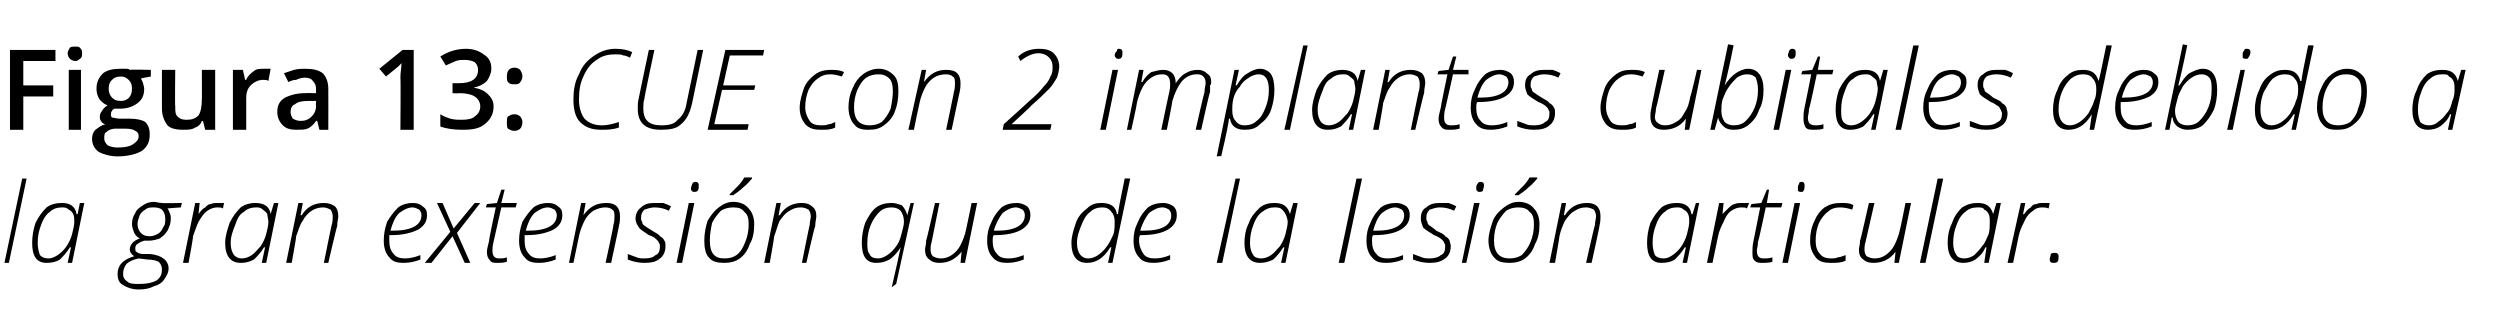
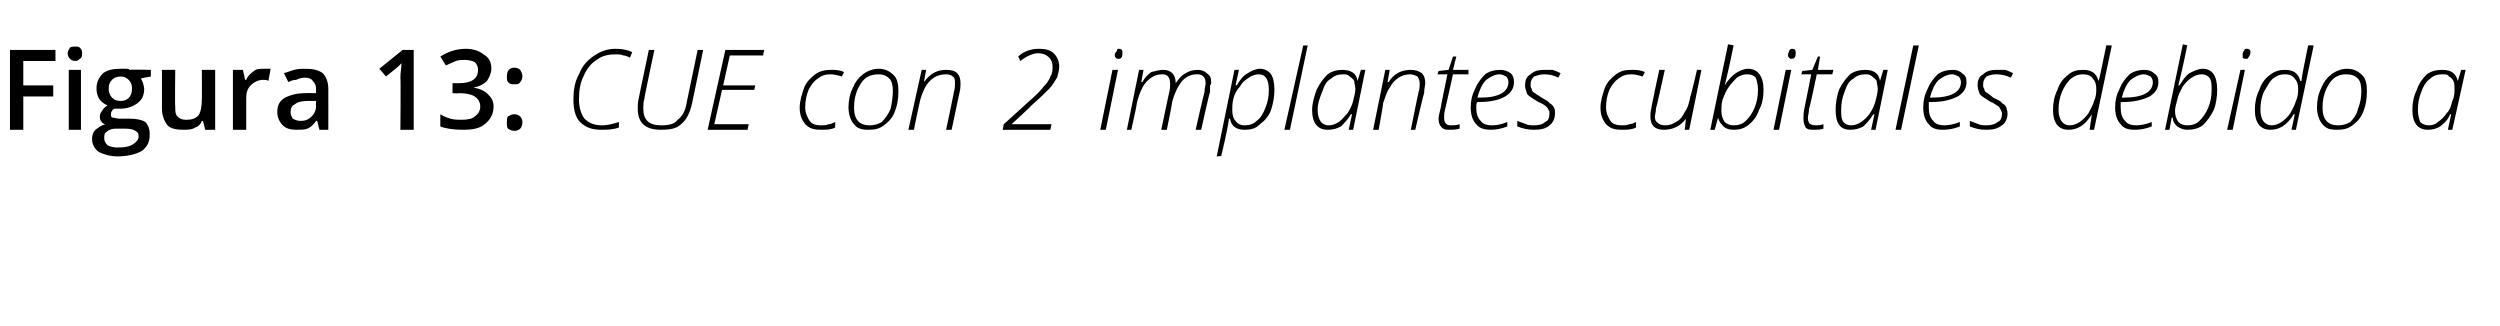
<svg xmlns="http://www.w3.org/2000/svg" version="1.1" width="225.4px" height="29.4px" viewBox="0 -4 225.4 29.4" style="top:-4px">
  <desc>Figura 13: CUE con 2 implantes cubitales debido a la gran extensión que de la lesión articular</desc>
  <defs />
  <g id="Polygon106691">
-     <path d="M 0.4 19.7 L 2 12.1 L 2.4 12.1 L 0.8 19.7 L 0.4 19.7 Z M 4.2 19.7 C 3.3 19.7 2.9 19.1 2.9 17.9 C 2.9 17.3 3 16.7 3.2 16.1 C 3.5 15.5 3.8 15.1 4.2 14.7 C 4.6 14.4 5.1 14.3 5.6 14.3 C 6.3 14.3 6.8 14.6 6.9 15.3 C 6.93 15.33 7 15.3 7 15.3 L 7.2 14.3 L 7.6 14.3 L 6.5 19.7 L 6.1 19.7 L 6.4 18.3 C 6.4 18.3 6.31 18.31 6.3 18.3 C 6 18.8 5.7 19.1 5.4 19.4 C 5.1 19.6 4.7 19.7 4.2 19.7 C 4.2 19.7 4.2 19.7 4.2 19.7 Z M 3.4 17.9 C 3.4 18.4 3.5 18.7 3.6 19 C 3.8 19.2 4 19.3 4.4 19.3 C 4.6 19.3 4.9 19.2 5.2 19 C 5.5 18.8 5.8 18.5 6 18.2 C 6.2 17.9 6.4 17.5 6.5 17.1 C 6.6 16.7 6.7 16.3 6.7 16 C 6.7 15.8 6.7 15.5 6.6 15.3 C 6.5 15.1 6.4 15 6.2 14.9 C 6 14.7 5.8 14.7 5.6 14.7 C 5.2 14.7 4.8 14.8 4.5 15.1 C 4.2 15.3 3.9 15.7 3.7 16.3 C 3.5 16.8 3.4 17.3 3.4 17.9 Z M 10.6 20.7 C 10.6 19.9 11.1 19.4 12.1 19.1 C 11.8 18.9 11.7 18.7 11.7 18.5 C 11.7 18.1 12 17.7 12.6 17.5 C 12.4 17.4 12.2 17.2 12.1 17 C 12 16.7 11.9 16.5 11.9 16.2 C 11.9 15.8 12 15.5 12.2 15.2 C 12.3 14.9 12.6 14.7 12.9 14.5 C 13.2 14.3 13.5 14.2 13.9 14.2 C 14.1 14.2 14.3 14.3 14.6 14.3 C 14.59 14.34 16.4 14.3 16.4 14.3 L 16.3 14.7 C 16.3 14.7 15.09 14.78 15.1 14.8 C 15.2 14.9 15.2 15 15.3 15.2 C 15.4 15.4 15.4 15.6 15.4 15.7 C 15.4 16.1 15.3 16.4 15.1 16.8 C 14.9 17.1 14.7 17.3 14.4 17.5 C 14.1 17.6 13.8 17.7 13.4 17.7 C 13.2 17.7 13 17.7 13 17.7 C 12.7 17.8 12.5 17.9 12.4 18 C 12.2 18.1 12.2 18.3 12.2 18.4 C 12.2 18.5 12.2 18.7 12.3 18.7 C 12.4 18.8 12.6 18.9 12.9 18.9 C 12.9 18.9 13.5 18.9 13.5 18.9 C 14.6 19 15.2 19.5 15.2 20.2 C 15.2 20.6 15 20.9 14.8 21.2 C 14.6 21.5 14.3 21.7 13.9 21.8 C 13.5 22 13.1 22.1 12.5 22.1 C 11.9 22.1 11.4 21.9 11.1 21.7 C 10.7 21.5 10.6 21.1 10.6 20.7 Z M 11.1 20.7 C 11.1 21 11.2 21.2 11.5 21.4 C 11.7 21.6 12.1 21.6 12.6 21.6 C 13.2 21.6 13.7 21.5 14.1 21.3 C 14.5 21 14.6 20.7 14.6 20.3 C 14.6 20 14.5 19.8 14.3 19.6 C 14.1 19.5 13.8 19.4 13.3 19.4 C 13.3 19.4 12.5 19.3 12.5 19.3 C 12 19.4 11.6 19.6 11.4 19.8 C 11.2 20.1 11.1 20.3 11.1 20.7 Z M 12.4 16.2 C 12.4 16.5 12.5 16.8 12.7 17 C 12.9 17.2 13.1 17.3 13.5 17.3 C 13.8 17.3 14 17.2 14.2 17.1 C 14.4 17 14.6 16.8 14.7 16.5 C 14.9 16.3 14.9 16 14.9 15.7 C 14.9 15.4 14.8 15.1 14.6 14.9 C 14.5 14.8 14.2 14.7 13.9 14.7 C 13.6 14.7 13.3 14.7 13.1 14.9 C 12.9 15 12.7 15.2 12.6 15.4 C 12.5 15.7 12.4 15.9 12.4 16.2 Z M 16.5 19.7 L 17.6 14.3 L 18 14.3 L 17.9 15.3 C 17.9 15.3 17.89 15.35 17.9 15.3 C 18.1 15 18.3 14.8 18.5 14.7 C 18.7 14.5 18.8 14.4 19 14.4 C 19.2 14.3 19.4 14.3 19.6 14.3 C 19.8 14.3 20 14.3 20.2 14.3 C 20.2 14.3 20.1 14.8 20.1 14.8 C 20 14.7 19.8 14.7 19.6 14.7 C 19.3 14.7 19 14.8 18.7 15 C 18.4 15.2 18.2 15.5 17.9 16 C 17.7 16.4 17.6 16.8 17.4 17.3 C 17.45 17.31 17 19.7 17 19.7 L 16.5 19.7 Z M 21.7 19.7 C 20.8 19.7 20.3 19.1 20.3 17.9 C 20.3 17.3 20.5 16.7 20.7 16.1 C 21 15.5 21.3 15.1 21.7 14.7 C 22.1 14.4 22.6 14.3 23 14.3 C 23.8 14.3 24.3 14.6 24.4 15.3 C 24.41 15.33 24.4 15.3 24.4 15.3 L 24.7 14.3 L 25.1 14.3 L 24 19.7 L 23.6 19.7 L 23.9 18.3 C 23.9 18.3 23.79 18.31 23.8 18.3 C 23.5 18.8 23.2 19.1 22.9 19.4 C 22.5 19.6 22.2 19.7 21.7 19.7 C 21.7 19.7 21.7 19.7 21.7 19.7 Z M 20.8 17.9 C 20.8 18.4 20.9 18.7 21.1 19 C 21.3 19.2 21.5 19.3 21.8 19.3 C 22.1 19.3 22.4 19.2 22.7 19 C 23 18.8 23.2 18.5 23.5 18.2 C 23.7 17.9 23.9 17.5 24 17.1 C 24.1 16.7 24.2 16.3 24.2 16 C 24.2 15.8 24.1 15.5 24.1 15.3 C 24 15.1 23.8 15 23.7 14.9 C 23.5 14.7 23.3 14.7 23.1 14.7 C 22.7 14.7 22.3 14.8 22 15.1 C 21.6 15.3 21.4 15.7 21.2 16.3 C 21 16.8 20.8 17.3 20.8 17.9 Z M 25.8 19.7 L 26.9 14.3 L 27.3 14.3 L 27.1 15.4 C 27.1 15.4 27.18 15.42 27.2 15.4 C 27.7 14.6 28.4 14.3 29.2 14.3 C 29.6 14.3 29.9 14.4 30.2 14.6 C 30.4 14.8 30.5 15.1 30.5 15.5 C 30.5 15.7 30.4 16 30.4 16.4 C 30.37 16.36 29.6 19.7 29.6 19.7 L 29.2 19.7 C 29.2 19.7 29.89 16.27 29.9 16.3 C 30 16 30 15.7 30 15.5 C 30 15.3 29.9 15 29.8 14.9 C 29.6 14.8 29.4 14.7 29.1 14.7 C 28.8 14.7 28.4 14.8 28.1 15 C 27.8 15.2 27.5 15.5 27.3 15.9 C 27 16.3 26.9 16.8 26.7 17.3 C 26.74 17.31 26.3 19.7 26.3 19.7 L 25.8 19.7 Z M 34.6 17.7 C 34.6 17.1 34.7 16.6 34.9 16 C 35.2 15.5 35.5 15.1 35.9 14.7 C 36.3 14.4 36.8 14.3 37.2 14.3 C 37.6 14.3 37.9 14.4 38.1 14.6 C 38.4 14.8 38.5 15 38.5 15.4 C 38.5 16 38.2 16.4 37.7 16.7 C 37.1 17 36.3 17.2 35.3 17.2 C 35.3 17.2 35.1 17.2 35.1 17.2 C 35.1 17.3 35.1 17.5 35.1 17.7 C 35.1 18.2 35.2 18.6 35.5 18.9 C 35.7 19.2 36.1 19.3 36.5 19.3 C 36.9 19.3 37.4 19.2 37.9 19 C 37.9 19 37.9 19.4 37.9 19.4 C 37.4 19.6 36.9 19.7 36.4 19.7 C 35.8 19.7 35.4 19.6 35.1 19.2 C 34.8 18.9 34.6 18.4 34.6 17.7 Z M 35.2 16.8 C 35.2 16.8 35.4 16.8 35.4 16.8 C 37.1 16.8 38 16.3 38 15.4 C 38 15.2 37.9 15 37.8 14.9 C 37.6 14.8 37.4 14.7 37.2 14.7 C 36.8 14.7 36.4 14.9 36 15.2 C 35.6 15.6 35.4 16.1 35.2 16.8 Z M 38.3 19.7 L 40.6 16.9 L 39.4 14.3 L 39.9 14.3 L 40.9 16.6 L 42.8 14.3 L 43.3 14.3 L 41.2 17 L 42.4 19.7 L 41.9 19.7 L 40.8 17.3 L 38.9 19.7 L 38.3 19.7 Z M 43.8 14.7 L 43.9 14.4 L 44.8 14.3 L 45.2 13.1 L 45.5 13.1 L 45.2 14.3 L 46.6 14.3 L 46.5 14.7 L 45.2 14.7 C 45.2 14.7 44.49 17.84 44.5 17.8 C 44.4 18.2 44.4 18.4 44.4 18.6 C 44.4 19.1 44.6 19.3 45 19.3 C 45.2 19.3 45.5 19.3 45.7 19.2 C 45.7 19.2 45.7 19.6 45.7 19.6 C 45.4 19.7 45.1 19.7 44.9 19.7 C 44.6 19.7 44.3 19.7 44.2 19.5 C 44 19.3 43.9 19.1 43.9 18.7 C 43.9 18.5 44 18.1 44.1 17.7 C 44.05 17.7 44.7 14.7 44.7 14.7 L 43.8 14.7 Z M 46.8 17.7 C 46.8 17.1 46.9 16.6 47.1 16 C 47.4 15.5 47.7 15.1 48.1 14.7 C 48.5 14.4 49 14.3 49.4 14.3 C 49.8 14.3 50.1 14.4 50.3 14.6 C 50.6 14.8 50.7 15 50.7 15.4 C 50.7 16 50.4 16.4 49.9 16.7 C 49.3 17 48.5 17.2 47.5 17.2 C 47.5 17.2 47.3 17.2 47.3 17.2 C 47.3 17.3 47.3 17.5 47.3 17.7 C 47.3 18.2 47.4 18.6 47.7 18.9 C 47.9 19.2 48.3 19.3 48.7 19.3 C 49.1 19.3 49.6 19.2 50.1 19 C 50.1 19 50.1 19.4 50.1 19.4 C 49.6 19.6 49.1 19.7 48.6 19.7 C 48 19.7 47.6 19.6 47.3 19.2 C 47 18.9 46.8 18.4 46.8 17.7 Z M 47.4 16.8 C 47.4 16.8 47.6 16.8 47.6 16.8 C 49.3 16.8 50.2 16.3 50.2 15.4 C 50.2 15.2 50.1 15 50 14.9 C 49.8 14.8 49.6 14.7 49.4 14.7 C 49 14.7 48.6 14.9 48.2 15.2 C 47.8 15.6 47.6 16.1 47.4 16.8 Z M 51.3 19.7 L 52.4 14.3 L 52.8 14.3 L 52.6 15.4 C 52.6 15.4 52.63 15.42 52.6 15.4 C 53.2 14.6 53.8 14.3 54.7 14.3 C 55.1 14.3 55.4 14.4 55.6 14.6 C 55.8 14.8 55.9 15.1 55.9 15.5 C 55.9 15.7 55.9 16 55.8 16.4 C 55.82 16.36 55.1 19.7 55.1 19.7 L 54.6 19.7 C 54.6 19.7 55.35 16.27 55.3 16.3 C 55.4 16 55.4 15.7 55.4 15.5 C 55.4 15.3 55.4 15 55.2 14.9 C 55.1 14.8 54.9 14.7 54.6 14.7 C 54.2 14.7 53.9 14.8 53.5 15 C 53.2 15.2 52.9 15.5 52.7 15.9 C 52.5 16.3 52.3 16.8 52.2 17.3 C 52.2 17.31 51.7 19.7 51.7 19.7 L 51.3 19.7 Z M 58.1 19.7 C 57.6 19.7 57.1 19.6 56.6 19.4 C 56.6 19.4 56.6 18.9 56.6 18.9 C 56.9 19 57.1 19.1 57.4 19.2 C 57.6 19.3 57.9 19.3 58.1 19.3 C 58.6 19.3 58.9 19.2 59.1 19 C 59.4 18.9 59.5 18.6 59.5 18.2 C 59.5 18.1 59.5 18 59.4 17.9 C 59.4 17.8 59.3 17.7 59.2 17.6 C 59.1 17.5 58.9 17.3 58.5 17.2 C 58.1 16.9 57.7 16.7 57.6 16.5 C 57.4 16.2 57.3 16 57.3 15.7 C 57.3 15.3 57.5 14.9 57.8 14.7 C 58.1 14.4 58.5 14.3 59 14.3 C 59.3 14.3 59.6 14.3 59.8 14.3 C 60.1 14.4 60.3 14.5 60.5 14.6 C 60.5 14.6 60.3 15 60.3 15 C 59.9 14.8 59.5 14.7 59 14.7 C 58.7 14.7 58.4 14.8 58.1 14.9 C 57.9 15.1 57.8 15.3 57.8 15.6 C 57.8 15.8 57.8 15.9 57.9 16 C 57.9 16.2 58 16.3 58.2 16.4 C 58.3 16.5 58.5 16.6 58.8 16.8 C 59.1 17 59.4 17.1 59.5 17.3 C 59.7 17.4 59.8 17.5 59.9 17.7 C 60 17.8 60 18 60 18.2 C 60 18.7 59.8 19.1 59.5 19.3 C 59.2 19.6 58.7 19.7 58.1 19.7 C 58.1 19.7 58.1 19.7 58.1 19.7 Z M 61 19.7 L 62.1 14.3 L 62.6 14.3 L 61.5 19.7 L 61 19.7 Z M 62.3 13 C 62.3 12.8 62.4 12.7 62.4 12.6 C 62.5 12.4 62.6 12.4 62.7 12.4 C 62.9 12.4 63 12.5 63 12.7 C 63 12.9 63 13.1 62.9 13.2 C 62.8 13.3 62.7 13.3 62.6 13.3 C 62.5 13.3 62.4 13.3 62.4 13.2 C 62.3 13.2 62.3 13.1 62.3 13 Z M 63.5 17.7 C 63.5 17.1 63.6 16.5 63.8 15.9 C 64.1 15.4 64.4 15 64.8 14.7 C 65.2 14.4 65.6 14.2 66.1 14.2 C 66.7 14.2 67.2 14.4 67.5 14.8 C 67.8 15.1 68 15.6 68 16.2 C 68 16.9 67.9 17.5 67.6 18 C 67.4 18.6 67.1 19 66.7 19.3 C 66.3 19.6 65.8 19.7 65.3 19.7 C 64.7 19.7 64.2 19.6 63.9 19.2 C 63.6 18.9 63.5 18.3 63.5 17.7 Z M 64 17.7 C 64 18.8 64.4 19.3 65.3 19.3 C 65.8 19.3 66.1 19.2 66.4 19 C 66.8 18.7 67 18.3 67.2 17.8 C 67.4 17.3 67.5 16.8 67.5 16.2 C 67.5 15.7 67.4 15.3 67.1 15.1 C 66.9 14.8 66.6 14.7 66.1 14.7 C 65.7 14.7 65.3 14.8 65 15 C 64.7 15.3 64.4 15.7 64.2 16.1 C 64.1 16.6 64 17.1 64 17.7 Z M 65.8 13.6 C 65.8 13.6 65.78 13.49 65.8 13.5 C 66 13.3 66.2 13.1 66.5 12.8 C 66.8 12.5 67 12.2 67.1 12 C 67.14 11.99 67.8 12 67.8 12 C 67.8 12 67.81 12.1 67.8 12.1 C 67.6 12.3 67.4 12.6 67 12.9 C 66.7 13.2 66.4 13.4 66.1 13.6 C 66.1 13.59 65.8 13.6 65.8 13.6 Z M 68.9 19.7 L 70 14.3 L 70.4 14.3 L 70.2 15.4 C 70.2 15.4 70.27 15.42 70.3 15.4 C 70.8 14.6 71.5 14.3 72.3 14.3 C 72.7 14.3 73 14.4 73.2 14.6 C 73.5 14.8 73.6 15.1 73.6 15.5 C 73.6 15.7 73.5 16 73.5 16.4 C 73.45 16.36 72.7 19.7 72.7 19.7 L 72.3 19.7 C 72.3 19.7 72.98 16.27 73 16.3 C 73 16 73.1 15.7 73.1 15.5 C 73.1 15.3 73 15 72.9 14.9 C 72.7 14.8 72.5 14.7 72.2 14.7 C 71.8 14.7 71.5 14.8 71.2 15 C 70.8 15.2 70.6 15.5 70.3 15.9 C 70.1 16.3 70 16.8 69.8 17.3 C 69.83 17.31 69.4 19.7 69.4 19.7 L 68.9 19.7 Z M 79 19.7 C 78.1 19.7 77.7 19.1 77.7 17.9 C 77.7 17.3 77.8 16.7 78 16.1 C 78.3 15.5 78.6 15 79 14.7 C 79.4 14.4 79.9 14.3 80.4 14.3 C 80.7 14.3 81 14.4 81.3 14.5 C 81.5 14.7 81.7 15 81.8 15.4 C 81.75 15.36 81.8 15.4 81.8 15.4 L 82.1 14.3 L 82.4 14.3 L 80.8 21.6 L 80.4 21.9 L 80.9 19.7 L 81.2 18.3 C 81.2 18.3 81.16 18.27 81.2 18.3 C 80.9 18.8 80.5 19.2 80.2 19.4 C 79.8 19.6 79.5 19.7 79 19.7 C 79 19.7 79 19.7 79 19.7 Z M 78.2 17.9 C 78.2 18.3 78.2 18.7 78.4 18.9 C 78.5 19.2 78.8 19.3 79.2 19.3 C 79.4 19.3 79.7 19.2 80 19 C 80.3 18.8 80.6 18.5 80.8 18.2 C 81.1 17.8 81.2 17.4 81.3 17 C 81.4 16.6 81.5 16.3 81.5 16 C 81.5 15.6 81.4 15.3 81.2 15 C 81 14.8 80.7 14.7 80.4 14.7 C 80 14.7 79.6 14.8 79.3 15.1 C 79 15.4 78.7 15.8 78.5 16.3 C 78.3 16.8 78.2 17.3 78.2 17.9 Z M 83.4 18.5 C 83.4 18.3 83.5 18.1 83.5 17.7 C 83.53 17.71 84.3 14.3 84.3 14.3 L 84.7 14.3 C 84.7 14.3 84.01 17.75 84 17.8 C 83.9 18.1 83.9 18.4 83.9 18.5 C 83.9 18.8 84 19 84.1 19.1 C 84.3 19.2 84.5 19.3 84.8 19.3 C 85.2 19.3 85.5 19.2 85.8 19 C 86.1 18.8 86.4 18.5 86.6 18.1 C 86.8 17.7 87 17.2 87.1 16.7 C 87.11 16.71 87.6 14.3 87.6 14.3 L 88.1 14.3 L 87 19.7 L 86.6 19.7 L 86.7 18.7 C 86.7 18.7 86.69 18.65 86.7 18.7 C 86.1 19.4 85.5 19.7 84.7 19.7 C 84.3 19.7 84 19.6 83.8 19.4 C 83.5 19.2 83.4 18.9 83.4 18.5 Z M 89 17.7 C 89 17.1 89.1 16.6 89.4 16 C 89.6 15.5 89.9 15.1 90.3 14.7 C 90.7 14.4 91.2 14.3 91.7 14.3 C 92 14.3 92.3 14.4 92.6 14.6 C 92.8 14.8 92.9 15 92.9 15.4 C 92.9 16 92.6 16.4 92.1 16.7 C 91.6 17 90.8 17.2 89.7 17.2 C 89.7 17.2 89.6 17.2 89.6 17.2 C 89.5 17.3 89.5 17.5 89.5 17.7 C 89.5 18.2 89.6 18.6 89.9 18.9 C 90.1 19.2 90.5 19.3 90.9 19.3 C 91.4 19.3 91.8 19.2 92.3 19 C 92.3 19 92.3 19.4 92.3 19.4 C 91.8 19.6 91.3 19.7 90.8 19.7 C 90.3 19.7 89.8 19.6 89.5 19.2 C 89.2 18.9 89 18.4 89 17.7 Z M 89.6 16.8 C 89.6 16.8 89.9 16.8 89.9 16.8 C 91.5 16.8 92.4 16.3 92.4 15.4 C 92.4 15.2 92.3 15 92.2 14.9 C 92 14.8 91.8 14.7 91.6 14.7 C 91.2 14.7 90.8 14.9 90.4 15.2 C 90.1 15.6 89.8 16.1 89.6 16.8 Z M 98 19.7 C 97.1 19.7 96.6 19.1 96.6 17.9 C 96.6 17.3 96.8 16.7 97 16.1 C 97.2 15.5 97.6 15.1 98 14.8 C 98.4 14.4 98.8 14.3 99.3 14.3 C 100.1 14.3 100.6 14.6 100.7 15.3 C 100.7 15.3 100.8 15.3 100.8 15.3 C 100.8 15.1 101 14 101.4 12.1 C 101.43 12.07 101.9 12.1 101.9 12.1 L 100.3 19.7 L 99.9 19.7 L 100.2 18.3 C 100.2 18.3 100.09 18.31 100.1 18.3 C 99.5 19.3 98.8 19.7 98 19.7 C 98 19.7 98 19.7 98 19.7 Z M 97.1 17.9 C 97.1 18.8 97.5 19.3 98.1 19.3 C 98.4 19.3 98.7 19.2 99 19 C 99.3 18.8 99.6 18.5 99.8 18.2 C 100.1 17.8 100.2 17.5 100.4 17.1 C 100.5 16.7 100.5 16.3 100.5 16 C 100.5 15.6 100.4 15.3 100.2 15.1 C 100 14.8 99.7 14.7 99.4 14.7 C 99 14.7 98.6 14.8 98.3 15.1 C 97.9 15.4 97.7 15.8 97.5 16.3 C 97.3 16.8 97.1 17.3 97.1 17.9 Z M 102.2 17.7 C 102.2 17.1 102.3 16.6 102.6 16 C 102.8 15.5 103.1 15.1 103.5 14.7 C 103.9 14.4 104.4 14.3 104.9 14.3 C 105.2 14.3 105.5 14.4 105.8 14.6 C 106 14.8 106.1 15 106.1 15.4 C 106.1 16 105.8 16.4 105.3 16.7 C 104.8 17 104 17.2 102.9 17.2 C 102.9 17.2 102.8 17.2 102.8 17.2 C 102.7 17.3 102.7 17.5 102.7 17.7 C 102.7 18.2 102.9 18.6 103.1 18.9 C 103.3 19.2 103.7 19.3 104.1 19.3 C 104.6 19.3 105 19.2 105.5 19 C 105.5 19 105.5 19.4 105.5 19.4 C 105 19.6 104.5 19.7 104 19.7 C 103.5 19.7 103 19.6 102.7 19.2 C 102.4 18.9 102.2 18.4 102.2 17.7 Z M 102.8 16.8 C 102.8 16.8 103.1 16.8 103.1 16.8 C 104.8 16.8 105.6 16.3 105.6 15.4 C 105.6 15.2 105.5 15 105.4 14.9 C 105.2 14.8 105.1 14.7 104.8 14.7 C 104.4 14.7 104 14.9 103.6 15.2 C 103.3 15.6 103 16.1 102.8 16.8 Z M 109.7 19.7 L 111.4 12.1 L 111.8 12.1 L 110.2 19.7 L 109.7 19.7 Z M 113.6 19.7 C 112.7 19.7 112.2 19.1 112.2 17.9 C 112.2 17.3 112.3 16.7 112.6 16.1 C 112.8 15.5 113.2 15.1 113.6 14.7 C 114 14.4 114.4 14.3 114.9 14.3 C 115.7 14.3 116.1 14.6 116.3 15.3 C 116.29 15.33 116.3 15.3 116.3 15.3 L 116.6 14.3 L 117 14.3 L 115.9 19.7 L 115.5 19.7 L 115.8 18.3 C 115.8 18.3 115.67 18.31 115.7 18.3 C 115.4 18.8 115.1 19.1 114.8 19.4 C 114.4 19.6 114 19.7 113.6 19.7 C 113.6 19.7 113.6 19.7 113.6 19.7 Z M 112.7 17.9 C 112.7 18.4 112.8 18.7 113 19 C 113.1 19.2 113.4 19.3 113.7 19.3 C 114 19.3 114.3 19.2 114.6 19 C 114.9 18.8 115.1 18.5 115.4 18.2 C 115.6 17.9 115.8 17.5 115.9 17.1 C 116 16.7 116.1 16.3 116.1 16 C 116.1 15.8 116 15.5 115.9 15.3 C 115.8 15.1 115.7 15 115.6 14.9 C 115.4 14.7 115.2 14.7 114.9 14.7 C 114.5 14.7 114.2 14.8 113.8 15.1 C 113.5 15.3 113.2 15.7 113 16.3 C 112.8 16.8 112.7 17.3 112.7 17.9 Z M 120.7 19.7 L 122.3 12.1 L 122.8 12.1 L 121.2 19.7 L 120.7 19.7 Z M 123.2 17.7 C 123.2 17.1 123.3 16.6 123.6 16 C 123.8 15.5 124.1 15.1 124.5 14.7 C 124.9 14.4 125.4 14.3 125.9 14.3 C 126.2 14.3 126.5 14.4 126.8 14.6 C 127 14.8 127.1 15 127.1 15.4 C 127.1 16 126.8 16.4 126.3 16.7 C 125.8 17 125 17.2 123.9 17.2 C 123.9 17.2 123.8 17.2 123.8 17.2 C 123.7 17.3 123.7 17.5 123.7 17.7 C 123.7 18.2 123.8 18.6 124.1 18.9 C 124.3 19.2 124.7 19.3 125.1 19.3 C 125.6 19.3 126 19.2 126.5 19 C 126.5 19 126.5 19.4 126.5 19.4 C 126 19.6 125.5 19.7 125 19.7 C 124.4 19.7 124 19.6 123.7 19.2 C 123.4 18.9 123.2 18.4 123.2 17.7 Z M 123.8 16.8 C 123.8 16.8 124.1 16.8 124.1 16.8 C 125.7 16.8 126.6 16.3 126.6 15.4 C 126.6 15.2 126.5 15 126.4 14.9 C 126.2 14.8 126 14.7 125.8 14.7 C 125.4 14.7 125 14.9 124.6 15.2 C 124.2 15.6 124 16.1 123.8 16.8 Z M 128.9 19.7 C 128.4 19.7 127.9 19.6 127.4 19.4 C 127.4 19.4 127.4 18.9 127.4 18.9 C 127.7 19 127.9 19.1 128.2 19.2 C 128.4 19.3 128.7 19.3 128.9 19.3 C 129.3 19.3 129.7 19.2 129.9 19 C 130.2 18.9 130.3 18.6 130.3 18.2 C 130.3 18.1 130.3 18 130.2 17.9 C 130.2 17.8 130.1 17.7 130 17.6 C 129.9 17.5 129.6 17.3 129.3 17.2 C 128.8 16.9 128.5 16.7 128.3 16.5 C 128.2 16.2 128.1 16 128.1 15.7 C 128.1 15.3 128.2 14.9 128.6 14.7 C 128.9 14.4 129.3 14.3 129.8 14.3 C 130.1 14.3 130.3 14.3 130.6 14.3 C 130.9 14.4 131.1 14.5 131.3 14.6 C 131.3 14.6 131.1 15 131.1 15 C 130.7 14.8 130.3 14.7 129.8 14.7 C 129.5 14.7 129.2 14.8 128.9 14.9 C 128.7 15.1 128.6 15.3 128.6 15.6 C 128.6 15.8 128.6 15.9 128.7 16 C 128.7 16.2 128.8 16.3 129 16.4 C 129.1 16.5 129.3 16.6 129.5 16.8 C 129.9 17 130.2 17.1 130.3 17.3 C 130.5 17.4 130.6 17.5 130.7 17.7 C 130.7 17.8 130.8 18 130.8 18.2 C 130.8 18.7 130.6 19.1 130.3 19.3 C 129.9 19.6 129.5 19.7 128.9 19.7 C 128.9 19.7 128.9 19.7 128.9 19.7 Z M 131.8 19.7 L 132.9 14.3 L 133.4 14.3 L 132.2 19.7 L 131.8 19.7 Z M 133.1 13 C 133.1 12.8 133.1 12.7 133.2 12.6 C 133.3 12.4 133.4 12.4 133.5 12.4 C 133.7 12.4 133.8 12.5 133.8 12.7 C 133.8 12.9 133.7 13.1 133.7 13.2 C 133.6 13.3 133.5 13.3 133.4 13.3 C 133.3 13.3 133.2 13.3 133.2 13.2 C 133.1 13.2 133.1 13.1 133.1 13 Z M 134.2 17.7 C 134.2 17.1 134.4 16.5 134.6 15.9 C 134.8 15.4 135.2 15 135.6 14.7 C 136 14.4 136.4 14.2 136.9 14.2 C 137.5 14.2 138 14.4 138.3 14.8 C 138.6 15.1 138.8 15.6 138.8 16.2 C 138.8 16.9 138.7 17.5 138.4 18 C 138.2 18.6 137.9 19 137.5 19.3 C 137.1 19.6 136.6 19.7 136.1 19.7 C 135.5 19.7 135 19.6 134.7 19.2 C 134.4 18.9 134.2 18.3 134.2 17.7 Z M 134.7 17.7 C 134.7 18.8 135.2 19.3 136.1 19.3 C 136.5 19.3 136.9 19.2 137.2 19 C 137.5 18.7 137.8 18.3 138 17.8 C 138.2 17.3 138.3 16.8 138.3 16.2 C 138.3 15.7 138.2 15.3 137.9 15.1 C 137.7 14.8 137.3 14.7 136.9 14.7 C 136.5 14.7 136.1 14.8 135.8 15 C 135.5 15.3 135.2 15.7 135 16.1 C 134.8 16.6 134.7 17.1 134.7 17.7 Z M 136.6 13.6 C 136.6 13.6 136.56 13.49 136.6 13.5 C 136.8 13.3 137 13.1 137.3 12.8 C 137.6 12.5 137.8 12.2 137.9 12 C 137.93 11.99 138.6 12 138.6 12 C 138.6 12 138.6 12.1 138.6 12.1 C 138.4 12.3 138.2 12.6 137.8 12.9 C 137.5 13.2 137.2 13.4 136.9 13.6 C 136.89 13.59 136.6 13.6 136.6 13.6 Z M 139.7 19.7 L 140.8 14.3 L 141.2 14.3 L 141 15.4 C 141 15.4 141.05 15.42 141.1 15.4 C 141.6 14.6 142.3 14.3 143.1 14.3 C 143.5 14.3 143.8 14.4 144 14.6 C 144.2 14.8 144.3 15.1 144.3 15.5 C 144.3 15.7 144.3 16 144.2 16.4 C 144.24 16.36 143.5 19.7 143.5 19.7 L 143 19.7 C 143 19.7 143.77 16.27 143.8 16.3 C 143.8 16 143.9 15.7 143.9 15.5 C 143.9 15.3 143.8 15 143.7 14.9 C 143.5 14.8 143.3 14.7 143 14.7 C 142.6 14.7 142.3 14.8 142 15 C 141.6 15.2 141.4 15.5 141.1 15.9 C 140.9 16.3 140.7 16.8 140.6 17.3 C 140.62 17.31 140.2 19.7 140.2 19.7 L 139.7 19.7 Z M 149.8 19.7 C 148.9 19.7 148.5 19.1 148.5 17.9 C 148.5 17.3 148.6 16.7 148.8 16.1 C 149.1 15.5 149.4 15.1 149.8 14.7 C 150.2 14.4 150.7 14.3 151.2 14.3 C 151.9 14.3 152.4 14.6 152.5 15.3 C 152.54 15.33 152.6 15.3 152.6 15.3 L 152.9 14.3 L 153.2 14.3 L 152.1 19.7 L 151.7 19.7 L 152 18.3 C 152 18.3 151.92 18.31 151.9 18.3 C 151.6 18.8 151.3 19.1 151 19.4 C 150.7 19.6 150.3 19.7 149.8 19.7 C 149.8 19.7 149.8 19.7 149.8 19.7 Z M 149 17.9 C 149 18.4 149.1 18.7 149.2 19 C 149.4 19.2 149.6 19.3 150 19.3 C 150.3 19.3 150.5 19.2 150.8 19 C 151.1 18.8 151.4 18.5 151.6 18.2 C 151.8 17.9 152 17.5 152.1 17.1 C 152.2 16.7 152.3 16.3 152.3 16 C 152.3 15.8 152.3 15.5 152.2 15.3 C 152.1 15.1 152 15 151.8 14.9 C 151.6 14.7 151.4 14.7 151.2 14.7 C 150.8 14.7 150.4 14.8 150.1 15.1 C 149.8 15.3 149.5 15.7 149.3 16.3 C 149.1 16.8 149 17.3 149 17.9 Z M 153.9 19.7 L 155 14.3 L 155.4 14.3 L 155.3 15.3 C 155.3 15.3 155.33 15.35 155.3 15.3 C 155.6 15 155.8 14.8 155.9 14.7 C 156.1 14.5 156.3 14.4 156.4 14.4 C 156.6 14.3 156.8 14.3 157.1 14.3 C 157.3 14.3 157.5 14.3 157.7 14.3 C 157.7 14.3 157.5 14.8 157.5 14.8 C 157.4 14.7 157.2 14.7 157 14.7 C 156.7 14.7 156.4 14.8 156.1 15 C 155.8 15.2 155.6 15.5 155.4 16 C 155.2 16.4 155 16.8 154.9 17.3 C 154.89 17.31 154.4 19.7 154.4 19.7 L 153.9 19.7 Z M 157.8 14.7 L 157.9 14.4 L 158.8 14.3 L 159.3 13.1 L 159.5 13.1 L 159.3 14.3 L 160.7 14.3 L 160.6 14.7 L 159.2 14.7 C 159.2 14.7 158.54 17.84 158.5 17.8 C 158.5 18.2 158.4 18.4 158.4 18.6 C 158.4 19.1 158.6 19.3 159 19.3 C 159.3 19.3 159.5 19.3 159.8 19.2 C 159.8 19.2 159.8 19.6 159.8 19.6 C 159.5 19.7 159.2 19.7 159 19.7 C 158.6 19.7 158.4 19.7 158.2 19.5 C 158 19.3 158 19.1 158 18.7 C 158 18.5 158 18.1 158.1 17.7 C 158.1 17.7 158.7 14.7 158.7 14.7 L 157.8 14.7 Z M 160.7 19.7 L 161.8 14.3 L 162.3 14.3 L 161.2 19.7 L 160.7 19.7 Z M 162.1 13 C 162.1 12.8 162.1 12.7 162.2 12.6 C 162.2 12.4 162.3 12.4 162.5 12.4 C 162.6 12.4 162.7 12.5 162.7 12.7 C 162.7 12.9 162.7 13.1 162.6 13.2 C 162.6 13.3 162.5 13.3 162.3 13.3 C 162.3 13.3 162.2 13.3 162.1 13.2 C 162.1 13.2 162.1 13.1 162.1 13 Z M 163.2 17.7 C 163.2 17.1 163.3 16.5 163.6 15.9 C 163.8 15.4 164.1 15 164.5 14.7 C 165 14.4 165.4 14.3 166 14.3 C 166.4 14.3 166.8 14.3 167.1 14.5 C 167.1 14.5 167 14.9 167 14.9 C 166.7 14.8 166.3 14.7 165.9 14.7 C 165.5 14.7 165.1 14.8 164.8 15.1 C 164.5 15.3 164.2 15.7 164 16.1 C 163.8 16.6 163.7 17.1 163.7 17.7 C 163.7 18.2 163.8 18.6 164.1 18.9 C 164.3 19.2 164.7 19.3 165.1 19.3 C 165.3 19.3 165.5 19.3 165.7 19.2 C 165.9 19.2 166.1 19.1 166.4 19 C 166.4 19 166.4 19.5 166.4 19.5 C 166 19.7 165.6 19.7 165 19.7 C 164.5 19.7 164 19.6 163.7 19.2 C 163.4 18.8 163.2 18.4 163.2 17.7 Z M 167.6 18.5 C 167.6 18.3 167.7 18.1 167.7 17.7 C 167.74 17.71 168.5 14.3 168.5 14.3 L 169 14.3 C 169 14.3 168.22 17.75 168.2 17.8 C 168.1 18.1 168.1 18.4 168.1 18.5 C 168.1 18.8 168.2 19 168.3 19.1 C 168.5 19.2 168.7 19.3 169 19.3 C 169.4 19.3 169.7 19.2 170 19 C 170.3 18.8 170.6 18.5 170.8 18.1 C 171 17.7 171.2 17.2 171.3 16.7 C 171.32 16.71 171.8 14.3 171.8 14.3 L 172.3 14.3 L 171.2 19.7 L 170.8 19.7 L 170.9 18.7 C 170.9 18.7 170.9 18.65 170.9 18.7 C 170.4 19.4 169.7 19.7 168.9 19.7 C 168.5 19.7 168.2 19.6 168 19.4 C 167.7 19.2 167.6 18.9 167.6 18.5 Z M 173.1 19.7 L 174.7 12.1 L 175.2 12.1 L 173.6 19.7 L 173.1 19.7 Z M 177 19.7 C 176.1 19.7 175.6 19.1 175.6 17.9 C 175.6 17.3 175.7 16.7 176 16.1 C 176.2 15.5 176.5 15.1 176.9 14.7 C 177.4 14.4 177.8 14.3 178.3 14.3 C 179.1 14.3 179.5 14.6 179.7 15.3 C 179.67 15.33 179.7 15.3 179.7 15.3 L 180 14.3 L 180.4 14.3 L 179.3 19.7 L 178.9 19.7 L 179.1 18.3 C 179.1 18.3 179.05 18.31 179 18.3 C 178.8 18.8 178.5 19.1 178.1 19.4 C 177.8 19.6 177.4 19.7 177 19.7 C 177 19.7 177 19.7 177 19.7 Z M 176.1 17.9 C 176.1 18.4 176.2 18.7 176.4 19 C 176.5 19.2 176.8 19.3 177.1 19.3 C 177.4 19.3 177.7 19.2 178 19 C 178.2 18.8 178.5 18.5 178.7 18.2 C 179 17.9 179.1 17.5 179.3 17.1 C 179.4 16.7 179.4 16.3 179.4 16 C 179.4 15.8 179.4 15.5 179.3 15.3 C 179.2 15.1 179.1 15 178.9 14.9 C 178.8 14.7 178.6 14.7 178.3 14.7 C 177.9 14.7 177.5 14.8 177.2 15.1 C 176.9 15.3 176.6 15.7 176.4 16.3 C 176.2 16.8 176.1 17.3 176.1 17.9 Z M 181 19.7 L 182.2 14.3 L 182.6 14.3 L 182.4 15.3 C 182.4 15.3 182.45 15.35 182.5 15.3 C 182.7 15 182.9 14.8 183.1 14.7 C 183.2 14.5 183.4 14.4 183.6 14.4 C 183.8 14.3 184 14.3 184.2 14.3 C 184.4 14.3 184.6 14.3 184.8 14.3 C 184.8 14.3 184.7 14.8 184.7 14.8 C 184.5 14.7 184.3 14.7 184.1 14.7 C 183.8 14.7 183.5 14.8 183.3 15 C 183 15.2 182.7 15.5 182.5 16 C 182.3 16.4 182.1 16.8 182 17.3 C 182.01 17.31 181.5 19.7 181.5 19.7 L 181 19.7 Z M 185.1 19.7 C 184.9 19.7 184.8 19.6 184.8 19.4 C 184.8 19.2 184.9 19.1 184.9 18.9 C 185 18.8 185.1 18.8 185.3 18.8 C 185.5 18.8 185.6 18.9 185.6 19.1 C 185.6 19.3 185.6 19.5 185.5 19.6 C 185.4 19.7 185.3 19.7 185.1 19.7 C 185.1 19.7 185.1 19.7 185.1 19.7 Z " stroke="none" fill="#000" />
-   </g>
+     </g>
  <g id="Polygon106690">
    <path d="M 2.1 7.7 L 0.9 7.7 L 0.9 0.5 L 5 0.5 L 5 1.5 L 2.1 1.5 L 2.1 3.7 L 4.8 3.7 L 4.8 4.7 L 2.1 4.7 L 2.1 7.7 Z M 7.3 7.7 L 6.2 7.7 L 6.2 2.3 L 7.3 2.3 L 7.3 7.7 Z M 6.1 0.8 C 6.1 0.6 6.2 0.5 6.3 0.3 C 6.4 0.2 6.6 0.2 6.8 0.2 C 7 0.2 7.1 0.2 7.2 0.3 C 7.4 0.5 7.4 0.6 7.4 0.8 C 7.4 1 7.4 1.2 7.2 1.3 C 7.1 1.4 7 1.5 6.8 1.5 C 6.6 1.5 6.4 1.4 6.3 1.3 C 6.2 1.2 6.1 1 6.1 0.8 Z M 13.6 2.3 L 13.6 2.9 C 13.6 2.9 12.67 3.05 12.7 3.1 C 12.8 3.2 12.8 3.3 12.9 3.5 C 12.9 3.6 13 3.8 13 4 C 13 4.6 12.8 5 12.4 5.3 C 12 5.6 11.5 5.8 10.8 5.8 C 10.6 5.8 10.5 5.8 10.3 5.8 C 10.1 5.9 10 6.1 10 6.3 C 10 6.4 10 6.5 10.1 6.6 C 10.3 6.6 10.5 6.7 10.8 6.7 C 10.8 6.7 11.7 6.7 11.7 6.7 C 12.3 6.7 12.8 6.8 13.1 7 C 13.4 7.3 13.5 7.7 13.5 8.1 C 13.5 8.8 13.3 9.2 12.8 9.6 C 12.3 9.9 11.5 10.1 10.6 10.1 C 9.9 10.1 9.3 9.9 8.9 9.7 C 8.5 9.4 8.3 9 8.3 8.5 C 8.3 8.2 8.4 7.9 8.6 7.7 C 8.9 7.5 9.1 7.3 9.5 7.2 C 9.4 7.2 9.2 7.1 9.1 6.9 C 9 6.8 9 6.6 9 6.5 C 9 6.3 9.1 6.1 9.2 6 C 9.3 5.8 9.4 5.7 9.7 5.5 C 9.4 5.4 9.2 5.2 9 5 C 8.8 4.7 8.7 4.4 8.7 4 C 8.7 3.4 8.9 3 9.3 2.6 C 9.7 2.3 10.2 2.2 10.9 2.2 C 11 2.2 11.2 2.2 11.3 2.2 C 11.5 2.2 11.6 2.2 11.7 2.3 C 11.73 2.25 13.6 2.3 13.6 2.3 Z M 9.4 8.5 C 9.4 8.7 9.5 8.9 9.7 9.1 C 9.9 9.2 10.2 9.3 10.6 9.3 C 11.3 9.3 11.7 9.2 12 9 C 12.3 8.8 12.5 8.6 12.5 8.3 C 12.5 8 12.4 7.9 12.2 7.8 C 12.1 7.7 11.8 7.6 11.3 7.6 C 11.3 7.6 10.4 7.6 10.4 7.6 C 10.1 7.6 9.8 7.7 9.6 7.9 C 9.4 8 9.4 8.2 9.4 8.5 Z M 9.8 4 C 9.8 4.3 9.9 4.6 10.1 4.8 C 10.3 5 10.5 5.1 10.9 5.1 C 11.5 5.1 11.9 4.7 11.9 4 C 11.9 3.6 11.8 3.4 11.6 3.2 C 11.4 3 11.2 2.9 10.9 2.9 C 10.5 2.9 10.3 3 10.1 3.2 C 9.9 3.4 9.8 3.6 9.8 4 Z M 18.5 7.7 L 18.3 6.9 C 18.3 6.9 18.24 6.94 18.2 6.9 C 18.1 7.2 17.9 7.4 17.6 7.5 C 17.3 7.7 16.9 7.7 16.5 7.7 C 15.9 7.7 15.4 7.6 15.1 7.3 C 14.8 6.9 14.6 6.4 14.6 5.8 C 14.6 5.78 14.6 2.3 14.6 2.3 L 15.8 2.3 C 15.8 2.3 15.76 5.58 15.8 5.6 C 15.8 6 15.8 6.3 16 6.5 C 16.2 6.7 16.4 6.8 16.8 6.8 C 17.3 6.8 17.6 6.7 17.9 6.4 C 18.1 6.1 18.2 5.6 18.2 4.9 C 18.21 4.94 18.2 2.3 18.2 2.3 L 19.4 2.3 L 19.4 7.7 L 18.5 7.7 Z M 23.8 2.2 C 24 2.2 24.2 2.2 24.4 2.2 C 24.4 2.2 24.2 3.3 24.2 3.3 C 24.1 3.2 23.9 3.2 23.7 3.2 C 23.3 3.2 22.9 3.4 22.6 3.7 C 22.3 4 22.2 4.4 22.2 4.8 C 22.2 4.83 22.2 7.7 22.2 7.7 L 21 7.7 L 21 2.3 L 21.9 2.3 L 22.1 3.2 C 22.1 3.2 22.16 3.2 22.2 3.2 C 22.3 2.9 22.6 2.6 22.9 2.4 C 23.1 2.2 23.5 2.2 23.8 2.2 Z M 28.8 7.7 L 28.6 6.9 C 28.6 6.9 28.52 6.9 28.5 6.9 C 28.3 7.2 28 7.5 27.7 7.6 C 27.5 7.7 27.1 7.7 26.7 7.7 C 26.2 7.7 25.8 7.6 25.5 7.3 C 25.2 7 25 6.6 25 6.1 C 25 5.5 25.2 5.1 25.7 4.8 C 26.1 4.6 26.7 4.4 27.5 4.4 C 27.54 4.38 28.5 4.4 28.5 4.4 C 28.5 4.4 28.47 4.06 28.5 4.1 C 28.5 3.7 28.4 3.5 28.2 3.3 C 28.1 3.1 27.8 3 27.5 3 C 27.2 3 26.9 3.1 26.7 3.2 C 26.4 3.2 26.2 3.3 26 3.4 C 26 3.4 25.6 2.6 25.6 2.6 C 25.9 2.5 26.2 2.4 26.5 2.3 C 26.9 2.2 27.2 2.2 27.5 2.2 C 28.2 2.2 28.7 2.3 29.1 2.6 C 29.4 2.9 29.6 3.4 29.6 4 C 29.61 4.01 29.6 7.7 29.6 7.7 L 28.8 7.7 Z M 27.1 6.9 C 27.5 6.9 27.8 6.8 28.1 6.5 C 28.3 6.3 28.5 6 28.5 5.5 C 28.46 5.54 28.5 5.1 28.5 5.1 C 28.5 5.1 27.77 5.1 27.8 5.1 C 27.2 5.1 26.8 5.2 26.6 5.4 C 26.3 5.5 26.2 5.8 26.2 6.1 C 26.2 6.4 26.3 6.5 26.4 6.7 C 26.6 6.8 26.8 6.9 27.1 6.9 Z M 37.3 7.7 L 36.1 7.7 C 36.1 7.7 36.14 3.04 36.1 3 C 36.1 2.5 36.2 2.1 36.2 1.7 C 36.1 1.8 36 1.9 35.9 2 C 35.8 2.1 35.4 2.4 34.8 2.9 C 34.81 2.89 34.2 2.2 34.2 2.2 L 36.3 0.5 L 37.3 0.5 L 37.3 7.7 Z M 44.3 2.2 C 44.3 2.6 44.1 3 43.9 3.3 C 43.6 3.6 43.2 3.8 42.7 3.9 C 42.7 3.9 42.7 3.9 42.7 3.9 C 43.3 4 43.7 4.2 44 4.5 C 44.3 4.8 44.5 5.1 44.5 5.6 C 44.5 6.3 44.2 6.8 43.7 7.2 C 43.2 7.6 42.6 7.7 41.7 7.7 C 40.9 7.7 40.2 7.6 39.7 7.4 C 39.7 7.4 39.7 6.3 39.7 6.3 C 40 6.5 40.3 6.6 40.6 6.7 C 41 6.8 41.3 6.8 41.6 6.8 C 42.2 6.8 42.6 6.7 42.8 6.5 C 43.1 6.3 43.3 6 43.3 5.6 C 43.3 5.2 43.1 4.9 42.8 4.7 C 42.5 4.5 42 4.4 41.4 4.4 C 41.37 4.44 40.8 4.4 40.8 4.4 L 40.8 3.5 C 40.8 3.5 41.38 3.51 41.4 3.5 C 42.5 3.5 43.1 3.1 43.1 2.3 C 43.1 2 43 1.8 42.8 1.6 C 42.6 1.5 42.3 1.4 41.9 1.4 C 41.6 1.4 41.4 1.4 41.1 1.5 C 40.9 1.6 40.6 1.7 40.2 1.9 C 40.2 1.9 39.7 1.1 39.7 1.1 C 40.3 0.7 41.1 0.4 42 0.4 C 42.7 0.4 43.2 0.6 43.6 0.9 C 44.1 1.2 44.3 1.6 44.3 2.2 Z M 45.7 7 C 45.7 6.8 45.7 6.6 45.8 6.5 C 46 6.4 46.1 6.3 46.4 6.3 C 46.6 6.3 46.8 6.4 46.9 6.5 C 47 6.6 47.1 6.8 47.1 7 C 47.1 7.3 47 7.5 46.9 7.6 C 46.8 7.7 46.6 7.8 46.4 7.8 C 46.1 7.8 46 7.7 45.8 7.6 C 45.7 7.5 45.7 7.3 45.7 7 Z M 45.7 2.9 C 45.7 2.4 45.9 2.1 46.4 2.1 C 46.6 2.1 46.8 2.2 46.9 2.3 C 47 2.5 47.1 2.6 47.1 2.9 C 47.1 3.1 47 3.3 46.9 3.4 C 46.8 3.6 46.6 3.6 46.4 3.6 C 46.1 3.6 46 3.6 45.8 3.4 C 45.7 3.3 45.7 3.1 45.7 2.9 Z M 51.7 5 C 51.7 4.2 51.8 3.4 52.2 2.7 C 52.5 1.9 53 1.4 53.6 1 C 54.2 0.6 54.8 0.4 55.5 0.4 C 56.1 0.4 56.6 0.5 57 0.7 C 57 0.7 56.8 1.2 56.8 1.2 C 56.6 1.1 56.4 1 56.2 1 C 56 0.9 55.8 0.9 55.5 0.9 C 54.9 0.9 54.3 1 53.8 1.4 C 53.3 1.7 52.9 2.2 52.6 2.9 C 52.3 3.5 52.2 4.2 52.2 5 C 52.2 5.7 52.4 6.3 52.7 6.7 C 53.1 7.1 53.6 7.3 54.3 7.3 C 54.7 7.3 55.2 7.2 55.8 7 C 55.8 7 55.8 7.5 55.8 7.5 C 55.2 7.7 54.7 7.7 54.2 7.7 C 53.4 7.7 52.8 7.5 52.3 7 C 51.9 6.6 51.7 5.9 51.7 5 Z M 59.6 7.7 C 58.2 7.7 57.5 7.1 57.5 5.8 C 57.5 5.5 57.5 5.2 57.6 4.8 C 57.59 4.81 58.5 0.5 58.5 0.5 L 59 0.5 C 59 0.5 58.06 4.9 58.1 4.9 C 58 5.2 58 5.5 58 5.8 C 58 6.8 58.5 7.3 59.6 7.3 C 60.3 7.3 60.8 7.2 61.1 6.8 C 61.5 6.5 61.8 6 61.9 5.3 C 61.91 5.28 62.9 0.5 62.9 0.5 L 63.4 0.5 C 63.4 0.5 62.41 5.28 62.4 5.3 C 62.2 6.2 61.9 6.8 61.4 7.2 C 61 7.6 60.4 7.7 59.6 7.7 C 59.6 7.7 59.6 7.7 59.6 7.7 Z M 63.8 7.7 L 65.4 0.5 L 68.9 0.5 L 68.8 1 L 65.8 1 L 65.2 3.7 L 68.1 3.7 L 68 4.1 L 65.1 4.1 L 64.4 7.2 L 67.5 7.2 L 67.4 7.7 L 63.8 7.7 Z M 72.1 5.7 C 72.1 5.1 72.3 4.5 72.5 3.9 C 72.7 3.4 73.1 3 73.5 2.7 C 73.9 2.4 74.4 2.3 74.9 2.3 C 75.3 2.3 75.7 2.3 76.1 2.5 C 76.1 2.5 75.9 2.9 75.9 2.9 C 75.6 2.8 75.2 2.7 74.9 2.7 C 74.4 2.7 74.1 2.8 73.7 3.1 C 73.4 3.3 73.1 3.7 72.9 4.1 C 72.7 4.6 72.6 5.1 72.6 5.7 C 72.6 6.2 72.8 6.6 73 6.9 C 73.2 7.2 73.6 7.3 74 7.3 C 74.3 7.3 74.5 7.3 74.7 7.2 C 74.9 7.2 75.1 7.1 75.3 7 C 75.3 7 75.3 7.5 75.3 7.5 C 74.9 7.7 74.5 7.7 74 7.7 C 73.4 7.7 73 7.6 72.6 7.2 C 72.3 6.8 72.1 6.4 72.1 5.7 Z M 76.5 5.7 C 76.5 5.1 76.6 4.5 76.9 3.9 C 77.1 3.4 77.4 3 77.8 2.7 C 78.2 2.4 78.7 2.2 79.2 2.2 C 79.8 2.2 80.2 2.4 80.6 2.8 C 80.9 3.1 81 3.6 81 4.2 C 81 4.9 80.9 5.5 80.7 6 C 80.5 6.6 80.1 7 79.7 7.3 C 79.3 7.6 78.9 7.7 78.3 7.7 C 77.7 7.7 77.3 7.6 77 7.2 C 76.7 6.9 76.5 6.3 76.5 5.7 Z M 77 5.7 C 77 6.8 77.5 7.3 78.4 7.3 C 78.8 7.3 79.2 7.2 79.5 7 C 79.8 6.7 80.1 6.3 80.3 5.8 C 80.4 5.3 80.5 4.8 80.5 4.2 C 80.5 3.7 80.4 3.3 80.2 3.1 C 79.9 2.8 79.6 2.7 79.2 2.7 C 78.8 2.7 78.4 2.8 78.1 3 C 77.7 3.3 77.5 3.7 77.3 4.1 C 77.1 4.6 77 5.1 77 5.7 Z M 81.9 7.7 L 83.1 2.3 L 83.5 2.3 L 83.3 3.4 C 83.3 3.4 83.32 3.42 83.3 3.4 C 83.9 2.6 84.5 2.3 85.3 2.3 C 85.8 2.3 86.1 2.4 86.3 2.6 C 86.5 2.8 86.6 3.1 86.6 3.5 C 86.6 3.7 86.6 4 86.5 4.4 C 86.5 4.36 85.8 7.7 85.8 7.7 L 85.3 7.7 C 85.3 7.7 86.03 4.27 86 4.3 C 86.1 4 86.1 3.7 86.1 3.5 C 86.1 3.3 86.1 3 85.9 2.9 C 85.8 2.8 85.6 2.7 85.3 2.7 C 84.9 2.7 84.5 2.8 84.2 3 C 83.9 3.2 83.6 3.5 83.4 3.9 C 83.2 4.3 83 4.8 82.9 5.3 C 82.88 5.31 82.4 7.7 82.4 7.7 L 81.9 7.7 Z M 90.4 7.7 L 90.5 7.2 C 90.5 7.2 92.73 5.19 92.7 5.2 C 93.4 4.6 93.8 4.2 94.1 3.8 C 94.4 3.5 94.6 3.2 94.7 2.9 C 94.9 2.6 94.9 2.3 94.9 2 C 94.9 1.7 94.8 1.4 94.6 1.2 C 94.4 1 94.1 0.8 93.6 0.8 C 93.1 0.8 92.5 1.1 92 1.5 C 92 1.5 91.8 1.1 91.8 1.1 C 92.3 0.6 93 0.4 93.7 0.4 C 94.2 0.4 94.7 0.5 95 0.8 C 95.3 1.1 95.5 1.5 95.5 2 C 95.5 2.3 95.4 2.7 95.3 3 C 95.1 3.3 94.9 3.7 94.6 4 C 94.2 4.4 93.7 4.9 93 5.5 C 93.04 5.52 91.2 7.2 91.2 7.2 L 91.2 7.2 L 94.8 7.2 L 94.7 7.7 L 90.4 7.7 Z M 99.2 7.7 L 100.3 2.3 L 100.8 2.3 L 99.7 7.7 L 99.2 7.7 Z M 100.5 1 C 100.5 0.8 100.6 0.7 100.7 0.6 C 100.7 0.4 100.8 0.4 100.9 0.4 C 101.1 0.4 101.2 0.5 101.2 0.7 C 101.2 0.9 101.2 1.1 101.1 1.2 C 101 1.3 101 1.3 100.8 1.3 C 100.7 1.3 100.7 1.3 100.6 1.2 C 100.6 1.2 100.5 1.1 100.5 1 Z M 101.6 7.7 L 102.7 2.3 L 103.1 2.3 L 102.9 3.4 C 102.9 3.4 102.96 3.37 103 3.4 C 103.2 3 103.5 2.7 103.8 2.5 C 104.2 2.4 104.5 2.3 104.9 2.3 C 105.2 2.3 105.5 2.4 105.7 2.6 C 105.9 2.8 106 3.1 106 3.5 C 106 3.5 106 3.5 106 3.5 C 106.3 3.1 106.5 2.8 106.9 2.6 C 107.2 2.4 107.6 2.3 108 2.3 C 108.3 2.3 108.6 2.4 108.8 2.6 C 109.1 2.8 109.2 3 109.2 3.4 C 109.2 3.5 109.2 3.6 109.1 3.7 C 109.1 3.8 109.1 4 109.1 4.3 C 109.05 4.28 108.3 7.7 108.3 7.7 L 107.8 7.7 C 107.8 7.7 108.56 4.33 108.6 4.3 C 108.6 3.9 108.7 3.7 108.7 3.5 C 108.7 3.2 108.6 3 108.5 2.9 C 108.3 2.7 108.1 2.7 107.9 2.7 C 107.4 2.7 106.9 2.9 106.5 3.4 C 106.2 3.8 105.9 4.4 105.7 5.1 C 105.73 5.12 105.2 7.7 105.2 7.7 L 104.7 7.7 C 104.7 7.7 105.4 4.36 105.4 4.4 C 105.5 4 105.5 3.7 105.5 3.6 C 105.5 3 105.3 2.7 104.8 2.7 C 104.4 2.7 104.1 2.8 103.8 3 C 103.5 3.2 103.2 3.5 103 3.9 C 102.8 4.3 102.6 4.8 102.5 5.3 C 102.53 5.33 102 7.7 102 7.7 L 101.6 7.7 Z M 109.7 10.1 L 111.3 2.3 L 111.7 2.3 L 111.4 3.7 C 111.4 3.7 111.5 3.68 111.5 3.7 C 111.8 3.2 112.1 2.8 112.5 2.6 C 112.8 2.4 113.2 2.2 113.6 2.2 C 114 2.2 114.4 2.4 114.6 2.7 C 114.8 3 114.9 3.5 114.9 4.1 C 114.9 4.7 114.8 5.3 114.6 5.9 C 114.4 6.5 114 6.9 113.6 7.2 C 113.2 7.6 112.8 7.7 112.2 7.7 C 111.5 7.7 111 7.4 110.9 6.7 C 110.9 6.7 110.8 6.7 110.8 6.7 C 110.8 6.9 110.6 8 110.1 10.1 C 110.13 10.05 109.7 10.1 109.7 10.1 Z M 111.1 5.9 C 111.1 6.4 111.2 6.7 111.4 6.9 C 111.6 7.2 111.9 7.3 112.2 7.3 C 112.6 7.3 113 7.2 113.3 6.9 C 113.7 6.6 113.9 6.2 114.1 5.7 C 114.3 5.2 114.4 4.7 114.4 4.1 C 114.4 3.2 114.1 2.7 113.5 2.7 C 113.2 2.7 112.9 2.8 112.6 3 C 112.3 3.2 112 3.4 111.8 3.8 C 111.5 4.1 111.3 4.5 111.2 4.9 C 111.1 5.3 111.1 5.7 111.1 5.9 Z M 115.8 7.7 L 117.5 0.1 L 117.9 0.1 L 116.3 7.7 L 115.8 7.7 Z M 119.7 7.7 C 118.8 7.7 118.3 7.1 118.3 5.9 C 118.3 5.3 118.5 4.7 118.7 4.1 C 119 3.5 119.3 3.1 119.7 2.7 C 120.1 2.4 120.6 2.3 121 2.3 C 121.8 2.3 122.3 2.6 122.4 3.3 C 122.41 3.33 122.4 3.3 122.4 3.3 L 122.7 2.3 L 123.1 2.3 L 122 7.7 L 121.6 7.7 L 121.9 6.3 C 121.9 6.3 121.79 6.31 121.8 6.3 C 121.5 6.8 121.2 7.1 120.9 7.4 C 120.5 7.6 120.2 7.7 119.7 7.7 C 119.7 7.7 119.7 7.7 119.7 7.7 Z M 118.8 5.9 C 118.8 6.4 118.9 6.7 119.1 7 C 119.3 7.2 119.5 7.3 119.8 7.3 C 120.1 7.3 120.4 7.2 120.7 7 C 121 6.8 121.2 6.5 121.5 6.2 C 121.7 5.9 121.9 5.5 122 5.1 C 122.1 4.7 122.2 4.3 122.2 4 C 122.2 3.8 122.1 3.5 122.1 3.3 C 122 3.1 121.8 3 121.7 2.9 C 121.5 2.7 121.3 2.7 121.1 2.7 C 120.7 2.7 120.3 2.8 120 3.1 C 119.6 3.3 119.4 3.7 119.2 4.3 C 119 4.8 118.8 5.3 118.8 5.9 Z M 123.8 7.7 L 124.9 2.3 L 125.3 2.3 L 125.1 3.4 C 125.1 3.4 125.18 3.42 125.2 3.4 C 125.7 2.6 126.4 2.3 127.2 2.3 C 127.6 2.3 127.9 2.4 128.2 2.6 C 128.4 2.8 128.5 3.1 128.5 3.5 C 128.5 3.7 128.4 4 128.4 4.4 C 128.37 4.36 127.6 7.7 127.6 7.7 L 127.2 7.7 C 127.2 7.7 127.89 4.27 127.9 4.3 C 128 4 128 3.7 128 3.5 C 128 3.3 127.9 3 127.8 2.9 C 127.6 2.8 127.4 2.7 127.1 2.7 C 126.8 2.7 126.4 2.8 126.1 3 C 125.8 3.2 125.5 3.5 125.3 3.9 C 125 4.3 124.9 4.8 124.7 5.3 C 124.74 5.31 124.3 7.7 124.3 7.7 L 123.8 7.7 Z M 129.6 2.7 L 129.7 2.4 L 130.6 2.3 L 131 1.1 L 131.3 1.1 L 131 2.3 L 132.4 2.3 L 132.4 2.7 L 131 2.7 C 131 2.7 130.31 5.84 130.3 5.8 C 130.2 6.2 130.2 6.4 130.2 6.6 C 130.2 7.1 130.4 7.3 130.8 7.3 C 131 7.3 131.3 7.3 131.6 7.2 C 131.6 7.2 131.6 7.6 131.6 7.6 C 131.2 7.7 131 7.7 130.7 7.7 C 130.4 7.7 130.2 7.7 130 7.5 C 129.8 7.3 129.7 7.1 129.7 6.7 C 129.7 6.5 129.8 6.1 129.9 5.7 C 129.87 5.7 130.5 2.7 130.5 2.7 L 129.6 2.7 Z M 132.6 5.7 C 132.6 5.1 132.7 4.6 133 4 C 133.2 3.5 133.5 3.1 133.9 2.7 C 134.3 2.4 134.8 2.3 135.3 2.3 C 135.6 2.3 135.9 2.4 136.2 2.6 C 136.4 2.8 136.5 3 136.5 3.4 C 136.5 4 136.2 4.4 135.7 4.7 C 135.2 5 134.4 5.2 133.3 5.2 C 133.3 5.2 133.2 5.2 133.2 5.2 C 133.1 5.3 133.1 5.5 133.1 5.7 C 133.1 6.2 133.2 6.6 133.5 6.9 C 133.7 7.2 134.1 7.3 134.5 7.3 C 135 7.3 135.4 7.2 135.9 7 C 135.9 7 135.9 7.4 135.9 7.4 C 135.4 7.6 134.9 7.7 134.4 7.7 C 133.9 7.7 133.4 7.6 133.1 7.2 C 132.8 6.9 132.6 6.4 132.6 5.7 Z M 133.2 4.8 C 133.2 4.8 133.5 4.8 133.5 4.8 C 135.1 4.8 136 4.3 136 3.4 C 136 3.2 135.9 3 135.8 2.9 C 135.6 2.8 135.4 2.7 135.2 2.7 C 134.8 2.7 134.4 2.9 134 3.2 C 133.6 3.6 133.4 4.1 133.2 4.8 Z M 138.3 7.7 C 137.8 7.7 137.3 7.6 136.8 7.4 C 136.8 7.4 136.8 6.9 136.8 6.9 C 137.1 7 137.3 7.1 137.6 7.2 C 137.8 7.3 138.1 7.3 138.3 7.3 C 138.8 7.3 139.1 7.2 139.3 7 C 139.6 6.9 139.7 6.6 139.7 6.2 C 139.7 6.1 139.7 6 139.6 5.9 C 139.6 5.8 139.5 5.7 139.4 5.6 C 139.3 5.5 139 5.3 138.7 5.2 C 138.2 4.9 137.9 4.7 137.7 4.5 C 137.6 4.2 137.5 4 137.5 3.7 C 137.5 3.3 137.6 2.9 138 2.7 C 138.3 2.4 138.7 2.3 139.2 2.3 C 139.5 2.3 139.7 2.3 140 2.3 C 140.3 2.4 140.5 2.5 140.7 2.6 C 140.7 2.6 140.5 3 140.5 3 C 140.1 2.8 139.7 2.7 139.2 2.7 C 138.9 2.7 138.6 2.8 138.3 2.9 C 138.1 3.1 138 3.3 138 3.6 C 138 3.8 138 3.9 138.1 4 C 138.1 4.2 138.2 4.3 138.4 4.4 C 138.5 4.5 138.7 4.6 139 4.8 C 139.3 5 139.6 5.1 139.7 5.3 C 139.9 5.4 140 5.5 140.1 5.7 C 140.2 5.8 140.2 6 140.2 6.2 C 140.2 6.7 140 7.1 139.7 7.3 C 139.4 7.6 138.9 7.7 138.3 7.7 C 138.3 7.7 138.3 7.7 138.3 7.7 Z M 144.3 5.7 C 144.3 5.1 144.5 4.5 144.7 3.9 C 144.9 3.4 145.3 3 145.7 2.7 C 146.1 2.4 146.5 2.3 147.1 2.3 C 147.5 2.3 147.9 2.3 148.3 2.5 C 148.3 2.5 148.1 2.9 148.1 2.9 C 147.8 2.8 147.4 2.7 147.1 2.7 C 146.6 2.7 146.3 2.8 145.9 3.1 C 145.6 3.3 145.3 3.7 145.1 4.1 C 144.9 4.6 144.8 5.1 144.8 5.7 C 144.8 6.2 145 6.6 145.2 6.9 C 145.4 7.2 145.8 7.3 146.2 7.3 C 146.4 7.3 146.7 7.3 146.9 7.2 C 147.1 7.2 147.3 7.1 147.5 7 C 147.5 7 147.5 7.5 147.5 7.5 C 147.1 7.7 146.7 7.7 146.2 7.7 C 145.6 7.7 145.2 7.6 144.8 7.2 C 144.5 6.8 144.3 6.4 144.3 5.7 Z M 148.8 6.5 C 148.8 6.3 148.8 6.1 148.9 5.7 C 148.86 5.71 149.6 2.3 149.6 2.3 L 150.1 2.3 C 150.1 2.3 149.34 5.75 149.3 5.8 C 149.3 6.1 149.2 6.4 149.2 6.5 C 149.2 6.8 149.3 7 149.5 7.1 C 149.6 7.2 149.8 7.3 150.1 7.3 C 150.5 7.3 150.8 7.2 151.1 7 C 151.5 6.8 151.7 6.5 151.9 6.1 C 152.2 5.7 152.3 5.2 152.4 4.7 C 152.44 4.71 153 2.3 153 2.3 L 153.4 2.3 L 152.3 7.7 L 151.9 7.7 L 152 6.7 C 152 6.7 152.02 6.65 152 6.7 C 151.5 7.4 150.8 7.7 150 7.7 C 149.6 7.7 149.3 7.6 149.1 7.4 C 148.9 7.2 148.8 6.9 148.8 6.5 Z M 154.2 7.7 L 155.8 0 C 155.8 0 156.29 0.06 156.3 0.1 C 155.9 2.1 155.6 3.3 155.5 3.7 C 155.5 3.7 155.5 3.7 155.5 3.7 C 155.8 3.2 156.2 2.8 156.5 2.6 C 156.8 2.4 157.2 2.2 157.6 2.2 C 158.5 2.2 159 2.9 159 4.1 C 159 4.7 158.9 5.4 158.6 5.9 C 158.4 6.5 158.1 6.9 157.6 7.3 C 157.2 7.6 156.8 7.7 156.3 7.7 C 155.9 7.7 155.6 7.6 155.4 7.4 C 155.2 7.2 155 7 154.9 6.6 C 154.92 6.63 154.9 6.6 154.9 6.6 L 154.6 7.7 L 154.2 7.7 Z M 155.2 6 C 155.2 6.4 155.3 6.7 155.5 7 C 155.7 7.2 156 7.3 156.3 7.3 C 156.7 7.3 157.1 7.2 157.4 6.9 C 157.7 6.6 158 6.2 158.2 5.7 C 158.4 5.2 158.5 4.7 158.5 4.1 C 158.5 3.6 158.4 3.3 158.3 3 C 158.1 2.8 157.9 2.7 157.5 2.7 C 157.2 2.7 156.9 2.8 156.6 3 C 156.4 3.2 156.1 3.5 155.9 3.8 C 155.6 4.2 155.5 4.5 155.3 5 C 155.2 5.4 155.2 5.7 155.2 6 Z M 159.9 7.7 L 161 2.3 L 161.5 2.3 L 160.4 7.7 L 159.9 7.7 Z M 161.2 1 C 161.2 0.8 161.3 0.7 161.3 0.6 C 161.4 0.4 161.5 0.4 161.6 0.4 C 161.8 0.4 161.9 0.5 161.9 0.7 C 161.9 0.9 161.9 1.1 161.8 1.2 C 161.7 1.3 161.6 1.3 161.5 1.3 C 161.4 1.3 161.4 1.3 161.3 1.2 C 161.3 1.2 161.2 1.1 161.2 1 Z M 162.4 2.7 L 162.5 2.4 L 163.4 2.3 L 163.9 1.1 L 164.1 1.1 L 163.9 2.3 L 165.3 2.3 L 165.2 2.7 L 163.8 2.7 C 163.8 2.7 163.15 5.84 163.1 5.8 C 163.1 6.2 163 6.4 163 6.6 C 163 7.1 163.2 7.3 163.7 7.3 C 163.9 7.3 164.1 7.3 164.4 7.2 C 164.4 7.2 164.4 7.6 164.4 7.6 C 164.1 7.7 163.8 7.7 163.6 7.7 C 163.2 7.7 163 7.7 162.8 7.5 C 162.7 7.3 162.6 7.1 162.6 6.7 C 162.6 6.5 162.6 6.1 162.7 5.7 C 162.71 5.7 163.3 2.7 163.3 2.7 L 162.4 2.7 Z M 166.8 7.7 C 165.9 7.7 165.5 7.1 165.5 5.9 C 165.5 5.3 165.6 4.7 165.8 4.1 C 166.1 3.5 166.4 3.1 166.8 2.7 C 167.2 2.4 167.7 2.3 168.2 2.3 C 168.9 2.3 169.4 2.6 169.5 3.3 C 169.52 3.33 169.5 3.3 169.5 3.3 L 169.8 2.3 L 170.2 2.3 L 169.1 7.7 L 168.7 7.7 L 169 6.3 C 169 6.3 168.9 6.31 168.9 6.3 C 168.6 6.8 168.3 7.1 168 7.4 C 167.6 7.6 167.3 7.7 166.8 7.7 C 166.8 7.7 166.8 7.7 166.8 7.7 Z M 166 5.9 C 166 6.4 166 6.7 166.2 7 C 166.4 7.2 166.6 7.3 166.9 7.3 C 167.2 7.3 167.5 7.2 167.8 7 C 168.1 6.8 168.4 6.5 168.6 6.2 C 168.8 5.9 169 5.5 169.1 5.1 C 169.2 4.7 169.3 4.3 169.3 4 C 169.3 3.8 169.2 3.5 169.2 3.3 C 169.1 3.1 168.9 3 168.8 2.9 C 168.6 2.7 168.4 2.7 168.2 2.7 C 167.8 2.7 167.4 2.8 167.1 3.1 C 166.7 3.3 166.5 3.7 166.3 4.3 C 166.1 4.8 166 5.3 166 5.9 Z M 170.9 7.7 L 172.5 0.1 L 173 0.1 L 171.4 7.7 L 170.9 7.7 Z M 173.4 5.7 C 173.4 5.1 173.5 4.6 173.8 4 C 174 3.5 174.3 3.1 174.7 2.7 C 175.1 2.4 175.6 2.3 176.1 2.3 C 176.4 2.3 176.7 2.4 176.9 2.6 C 177.2 2.8 177.3 3 177.3 3.4 C 177.3 4 177 4.4 176.5 4.7 C 175.9 5 175.2 5.2 174.1 5.2 C 174.1 5.2 173.9 5.2 173.9 5.2 C 173.9 5.3 173.9 5.5 173.9 5.7 C 173.9 6.2 174 6.6 174.3 6.9 C 174.5 7.2 174.9 7.3 175.3 7.3 C 175.7 7.3 176.2 7.2 176.7 7 C 176.7 7 176.7 7.4 176.7 7.4 C 176.2 7.6 175.7 7.7 175.2 7.7 C 174.6 7.7 174.2 7.6 173.9 7.2 C 173.6 6.9 173.4 6.4 173.4 5.7 Z M 174 4.8 C 174 4.8 174.2 4.8 174.2 4.8 C 175.9 4.8 176.8 4.3 176.8 3.4 C 176.8 3.2 176.7 3 176.6 2.9 C 176.4 2.8 176.2 2.7 176 2.7 C 175.6 2.7 175.2 2.9 174.8 3.2 C 174.4 3.6 174.2 4.1 174 4.8 Z M 179.1 7.7 C 178.5 7.7 178.1 7.6 177.6 7.4 C 177.6 7.4 177.6 6.9 177.6 6.9 C 177.9 7 178.1 7.1 178.4 7.2 C 178.6 7.3 178.9 7.3 179.1 7.3 C 179.5 7.3 179.9 7.2 180.1 7 C 180.4 6.9 180.5 6.6 180.5 6.2 C 180.5 6.1 180.4 6 180.4 5.9 C 180.3 5.8 180.3 5.7 180.2 5.6 C 180 5.5 179.8 5.3 179.5 5.2 C 179 4.9 178.7 4.7 178.5 4.5 C 178.4 4.2 178.3 4 178.3 3.7 C 178.3 3.3 178.4 2.9 178.8 2.7 C 179.1 2.4 179.5 2.3 180 2.3 C 180.3 2.3 180.5 2.3 180.8 2.3 C 181.1 2.4 181.3 2.5 181.5 2.6 C 181.5 2.6 181.3 3 181.3 3 C 180.9 2.8 180.4 2.7 180 2.7 C 179.6 2.7 179.3 2.8 179.1 2.9 C 178.9 3.1 178.8 3.3 178.8 3.6 C 178.8 3.8 178.8 3.9 178.9 4 C 178.9 4.2 179 4.3 179.2 4.4 C 179.3 4.5 179.5 4.6 179.7 4.8 C 180.1 5 180.4 5.1 180.5 5.3 C 180.7 5.4 180.8 5.5 180.9 5.7 C 180.9 5.8 181 6 181 6.2 C 181 6.7 180.8 7.1 180.5 7.3 C 180.1 7.6 179.7 7.7 179.1 7.7 C 179.1 7.7 179.1 7.7 179.1 7.7 Z M 186.5 7.7 C 185.6 7.7 185.1 7.1 185.1 5.9 C 185.1 5.3 185.2 4.7 185.5 4.1 C 185.7 3.5 186 3.1 186.4 2.8 C 186.8 2.4 187.3 2.3 187.8 2.3 C 188.6 2.3 189 2.6 189.2 3.3 C 189.2 3.3 189.2 3.3 189.2 3.3 C 189.3 3.1 189.5 2 189.9 0.1 C 189.9 0.07 190.4 0.1 190.4 0.1 L 188.8 7.7 L 188.4 7.7 L 188.6 6.3 C 188.6 6.3 188.56 6.31 188.6 6.3 C 188 7.3 187.3 7.7 186.5 7.7 C 186.5 7.7 186.5 7.7 186.5 7.7 Z M 185.6 5.9 C 185.6 6.8 186 7.3 186.6 7.3 C 186.9 7.3 187.2 7.2 187.5 7 C 187.8 6.8 188.1 6.5 188.3 6.2 C 188.5 5.8 188.7 5.5 188.8 5.1 C 189 4.7 189 4.3 189 4 C 189 3.6 188.9 3.3 188.7 3.1 C 188.5 2.8 188.2 2.7 187.8 2.7 C 187.4 2.7 187.1 2.8 186.7 3.1 C 186.4 3.4 186.1 3.8 185.9 4.3 C 185.7 4.8 185.6 5.3 185.6 5.9 Z M 190.7 5.7 C 190.7 5.1 190.8 4.6 191.1 4 C 191.3 3.5 191.6 3.1 192 2.7 C 192.4 2.4 192.9 2.3 193.3 2.3 C 193.7 2.3 194 2.4 194.2 2.6 C 194.5 2.8 194.6 3 194.6 3.4 C 194.6 4 194.3 4.4 193.8 4.7 C 193.2 5 192.4 5.2 191.4 5.2 C 191.4 5.2 191.2 5.2 191.2 5.2 C 191.2 5.3 191.2 5.5 191.2 5.7 C 191.2 6.2 191.3 6.6 191.6 6.9 C 191.8 7.2 192.2 7.3 192.6 7.3 C 193 7.3 193.5 7.2 194 7 C 194 7 194 7.4 194 7.4 C 193.5 7.6 193 7.7 192.5 7.7 C 191.9 7.7 191.5 7.6 191.2 7.2 C 190.9 6.9 190.7 6.4 190.7 5.7 Z M 191.3 4.8 C 191.3 4.8 191.5 4.8 191.5 4.8 C 193.2 4.8 194.1 4.3 194.1 3.4 C 194.1 3.2 194 3 193.9 2.9 C 193.7 2.8 193.5 2.7 193.3 2.7 C 192.9 2.7 192.5 2.9 192.1 3.2 C 191.7 3.6 191.5 4.1 191.3 4.8 Z M 195.2 7.7 L 196.8 0 C 196.8 0 197.23 0.06 197.2 0.1 C 196.8 2.1 196.5 3.3 196.4 3.7 C 196.4 3.7 196.5 3.7 196.5 3.7 C 196.8 3.2 197.1 2.8 197.4 2.6 C 197.8 2.4 198.2 2.2 198.6 2.2 C 199.5 2.2 199.9 2.9 199.9 4.1 C 199.9 4.7 199.8 5.4 199.6 5.9 C 199.3 6.5 199 6.9 198.6 7.3 C 198.2 7.6 197.7 7.7 197.2 7.7 C 196.9 7.7 196.6 7.6 196.3 7.4 C 196.1 7.2 195.9 7 195.9 6.6 C 195.86 6.63 195.8 6.6 195.8 6.6 L 195.6 7.7 L 195.2 7.7 Z M 196.1 6 C 196.1 6.4 196.2 6.7 196.4 7 C 196.6 7.2 196.9 7.3 197.2 7.3 C 197.6 7.3 198 7.2 198.3 6.9 C 198.6 6.6 198.9 6.2 199.1 5.7 C 199.3 5.2 199.4 4.7 199.4 4.1 C 199.4 3.6 199.4 3.3 199.2 3 C 199 2.8 198.8 2.7 198.5 2.7 C 198.2 2.7 197.9 2.8 197.6 3 C 197.3 3.2 197 3.5 196.8 3.8 C 196.6 4.2 196.4 4.5 196.3 5 C 196.2 5.4 196.1 5.7 196.1 6 Z M 200.8 7.7 L 202 2.3 L 202.4 2.3 L 201.3 7.7 L 200.8 7.7 Z M 202.2 1 C 202.2 0.8 202.2 0.7 202.3 0.6 C 202.4 0.4 202.4 0.4 202.6 0.4 C 202.8 0.4 202.9 0.5 202.9 0.7 C 202.9 0.9 202.8 1.1 202.7 1.2 C 202.7 1.3 202.6 1.3 202.5 1.3 C 202.4 1.3 202.3 1.3 202.2 1.2 C 202.2 1.2 202.2 1.1 202.2 1 Z M 204.7 7.7 C 203.8 7.7 203.3 7.1 203.3 5.9 C 203.3 5.3 203.4 4.7 203.7 4.1 C 203.9 3.5 204.2 3.1 204.6 2.8 C 205.1 2.4 205.5 2.3 206 2.3 C 206.8 2.3 207.2 2.6 207.4 3.3 C 207.4 3.3 207.5 3.3 207.5 3.3 C 207.5 3.1 207.7 2 208.1 0.1 C 208.11 0.07 208.6 0.1 208.6 0.1 L 207 7.7 L 206.6 7.7 L 206.9 6.3 C 206.9 6.3 206.77 6.31 206.8 6.3 C 206.2 7.3 205.5 7.7 204.7 7.7 C 204.7 7.7 204.7 7.7 204.7 7.7 Z M 203.8 5.9 C 203.8 6.8 204.2 7.3 204.8 7.3 C 205.1 7.3 205.4 7.2 205.7 7 C 206 6.8 206.3 6.5 206.5 6.2 C 206.7 5.8 206.9 5.5 207 5.1 C 207.2 4.7 207.2 4.3 207.2 4 C 207.2 3.6 207.1 3.3 206.9 3.1 C 206.7 2.8 206.4 2.7 206 2.7 C 205.6 2.7 205.3 2.8 204.9 3.1 C 204.6 3.4 204.4 3.8 204.1 4.3 C 203.9 4.8 203.8 5.3 203.8 5.9 Z M 208.9 5.7 C 208.9 5.1 209 4.5 209.3 3.9 C 209.5 3.4 209.8 3 210.2 2.7 C 210.6 2.4 211.1 2.2 211.6 2.2 C 212.2 2.2 212.6 2.4 213 2.8 C 213.3 3.1 213.4 3.6 213.4 4.2 C 213.4 4.9 213.3 5.5 213.1 6 C 212.9 6.6 212.5 7 212.1 7.3 C 211.7 7.6 211.3 7.7 210.7 7.7 C 210.1 7.7 209.7 7.6 209.4 7.2 C 209.1 6.9 208.9 6.3 208.9 5.7 Z M 209.4 5.7 C 209.4 6.8 209.9 7.3 210.8 7.3 C 211.2 7.3 211.6 7.2 211.9 7 C 212.2 6.7 212.5 6.3 212.6 5.8 C 212.8 5.3 212.9 4.8 212.9 4.2 C 212.9 3.7 212.8 3.3 212.6 3.1 C 212.3 2.8 212 2.7 211.5 2.7 C 211.1 2.7 210.8 2.8 210.5 3 C 210.1 3.3 209.9 3.7 209.7 4.1 C 209.5 4.6 209.4 5.1 209.4 5.7 Z M 218.9 7.7 C 218 7.7 217.5 7.1 217.5 5.9 C 217.5 5.3 217.6 4.7 217.9 4.1 C 218.1 3.5 218.4 3.1 218.8 2.7 C 219.2 2.4 219.7 2.3 220.2 2.3 C 221 2.3 221.4 2.6 221.6 3.3 C 221.56 3.33 221.6 3.3 221.6 3.3 L 221.9 2.3 L 222.3 2.3 L 221.1 7.7 L 220.7 7.7 L 221 6.3 C 221 6.3 220.94 6.31 220.9 6.3 C 220.7 6.8 220.4 7.1 220 7.4 C 219.7 7.6 219.3 7.7 218.9 7.7 C 218.9 7.7 218.9 7.7 218.9 7.7 Z M 218 5.9 C 218 6.4 218.1 6.7 218.2 7 C 218.4 7.2 218.7 7.3 219 7.3 C 219.3 7.3 219.6 7.2 219.8 7 C 220.1 6.8 220.4 6.5 220.6 6.2 C 220.9 5.9 221 5.5 221.1 5.1 C 221.3 4.7 221.3 4.3 221.3 4 C 221.3 3.8 221.3 3.5 221.2 3.3 C 221.1 3.1 221 3 220.8 2.9 C 220.7 2.7 220.5 2.7 220.2 2.7 C 219.8 2.7 219.4 2.8 219.1 3.1 C 218.8 3.3 218.5 3.7 218.3 4.3 C 218.1 4.8 218 5.3 218 5.9 Z " stroke="none" fill="#000" />
  </g>
</svg>